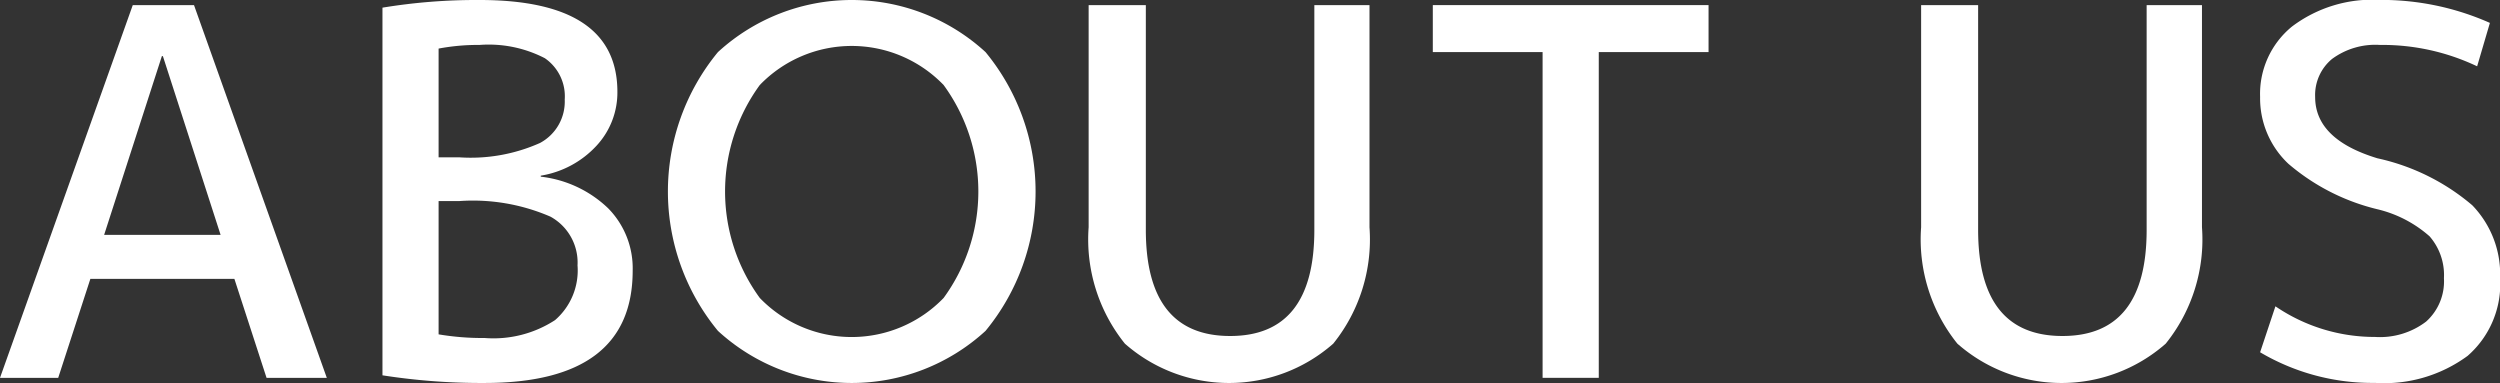
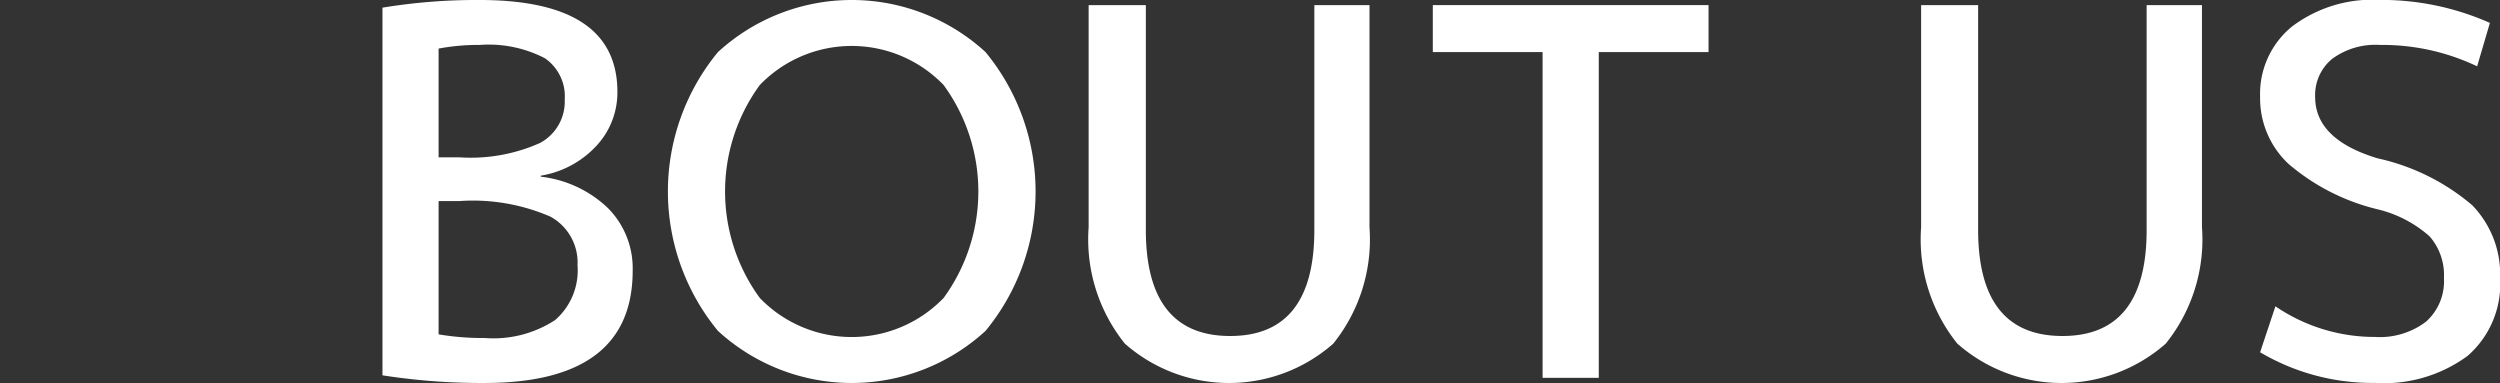
<svg xmlns="http://www.w3.org/2000/svg" id="レイヤー_1" data-name="レイヤー 1" viewBox="0 0 68.542 10.5">
  <rect x="0" y="0" width="68.542" height="10.5" fill="#333333" stroke="none" />
  <defs>
    <style>.cls-1{fill:#fff;}</style>
  </defs>
-   <path class="cls-1" d="M386.729,303.109l3.64-10.219h1.679l3.641,10.219h-1.652l-.882-2.714h-3.948l-.882,2.714Zm2.855-3.92h3.193l-1.582-4.9h-.028Z" transform="translate(-386.729 -292.75)" />
  <path class="cls-1" d="M404.075,300.17q0,3.079-4.06,3.08a17.622,17.622,0,0,1-2.8-.21V292.96a15.857,15.857,0,0,1,2.661-.21q3.78,0,3.78,2.52a2.143,2.143,0,0,1-.574,1.477,2.656,2.656,0,0,1-1.527.819v.028a3.185,3.185,0,0,1,1.849.868A2.344,2.344,0,0,1,404.075,300.17Zm-5.321-3.107h.561a4.66,4.66,0,0,0,2.219-.393,1.286,1.286,0,0,0,.678-1.19,1.266,1.266,0,0,0-.545-1.134,3.349,3.349,0,0,0-1.792-.364,5.8,5.8,0,0,0-1.121.1Zm0,1.2v3.654a7.25,7.25,0,0,0,1.261.1,3.092,3.092,0,0,0,1.932-.491,1.8,1.8,0,0,0,.616-1.5,1.435,1.435,0,0,0-.742-1.336,5.344,5.344,0,0,0-2.506-.427Z" transform="translate(-386.729 -292.75)" />
  <path class="cls-1" d="M406.413,294.178a5.425,5.425,0,0,1,7.336,0,6.009,6.009,0,0,1,0,7.644,5.425,5.425,0,0,1-7.336,0,6.009,6.009,0,0,1,0-7.644Zm1.147,6.741a3.5,3.5,0,0,0,5.04,0,4.951,4.951,0,0,0,0-5.838,3.5,3.5,0,0,0-5.04,0,4.951,4.951,0,0,0,0,5.838Z" transform="translate(-386.729 -292.75)" />
  <path class="cls-1" d="M418.144,292.89v6.16q0,2.911,2.311,2.912t2.309-2.912v-6.16h1.512v6.09a4.558,4.558,0,0,1-.994,3.192,4.322,4.322,0,0,1-5.712,0,4.563,4.563,0,0,1-.994-3.192v-6.09Z" transform="translate(-386.729 -292.75)" />
  <path class="cls-1" d="M426.012,292.89h7.56v1.288h-3.01v8.931h-1.54v-8.931h-3.01Z" transform="translate(-386.729 -292.75)" />
  <path class="cls-1" d="M440.963,292.89v6.16q0,2.911,2.311,2.912t2.309-2.912v-6.16H447.1v6.09a4.558,4.558,0,0,1-.994,3.192,4.322,4.322,0,0,1-5.712,0,4.563,4.563,0,0,1-.994-3.192v-6.09Z" transform="translate(-386.729 -292.75)" />
  <path class="cls-1" d="M451.981,293.982a2,2,0,0,0-1.316.385,1.285,1.285,0,0,0-.462,1.043q0,1.162,1.708,1.68a5.969,5.969,0,0,1,2.6,1.288,2.724,2.724,0,0,1,.763,2,2.614,2.614,0,0,1-.89,2.128,3.864,3.864,0,0,1-2.54.742,6.047,6.047,0,0,1-3.15-.84l.42-1.26a4.826,4.826,0,0,0,2.73.84,2.09,2.09,0,0,0,1.4-.42,1.481,1.481,0,0,0,.49-1.19,1.614,1.614,0,0,0-.393-1.148,3.317,3.317,0,0,0-1.427-.742,5.864,5.864,0,0,1-2.443-1.246,2.463,2.463,0,0,1-.777-1.834,2.381,2.381,0,0,1,.875-1.931,3.655,3.655,0,0,1,2.415-.729,7.317,7.317,0,0,1,3.01.63l-.35,1.19A6.038,6.038,0,0,0,451.981,293.982Z" transform="translate(-386.729 -292.75)" />
</svg>